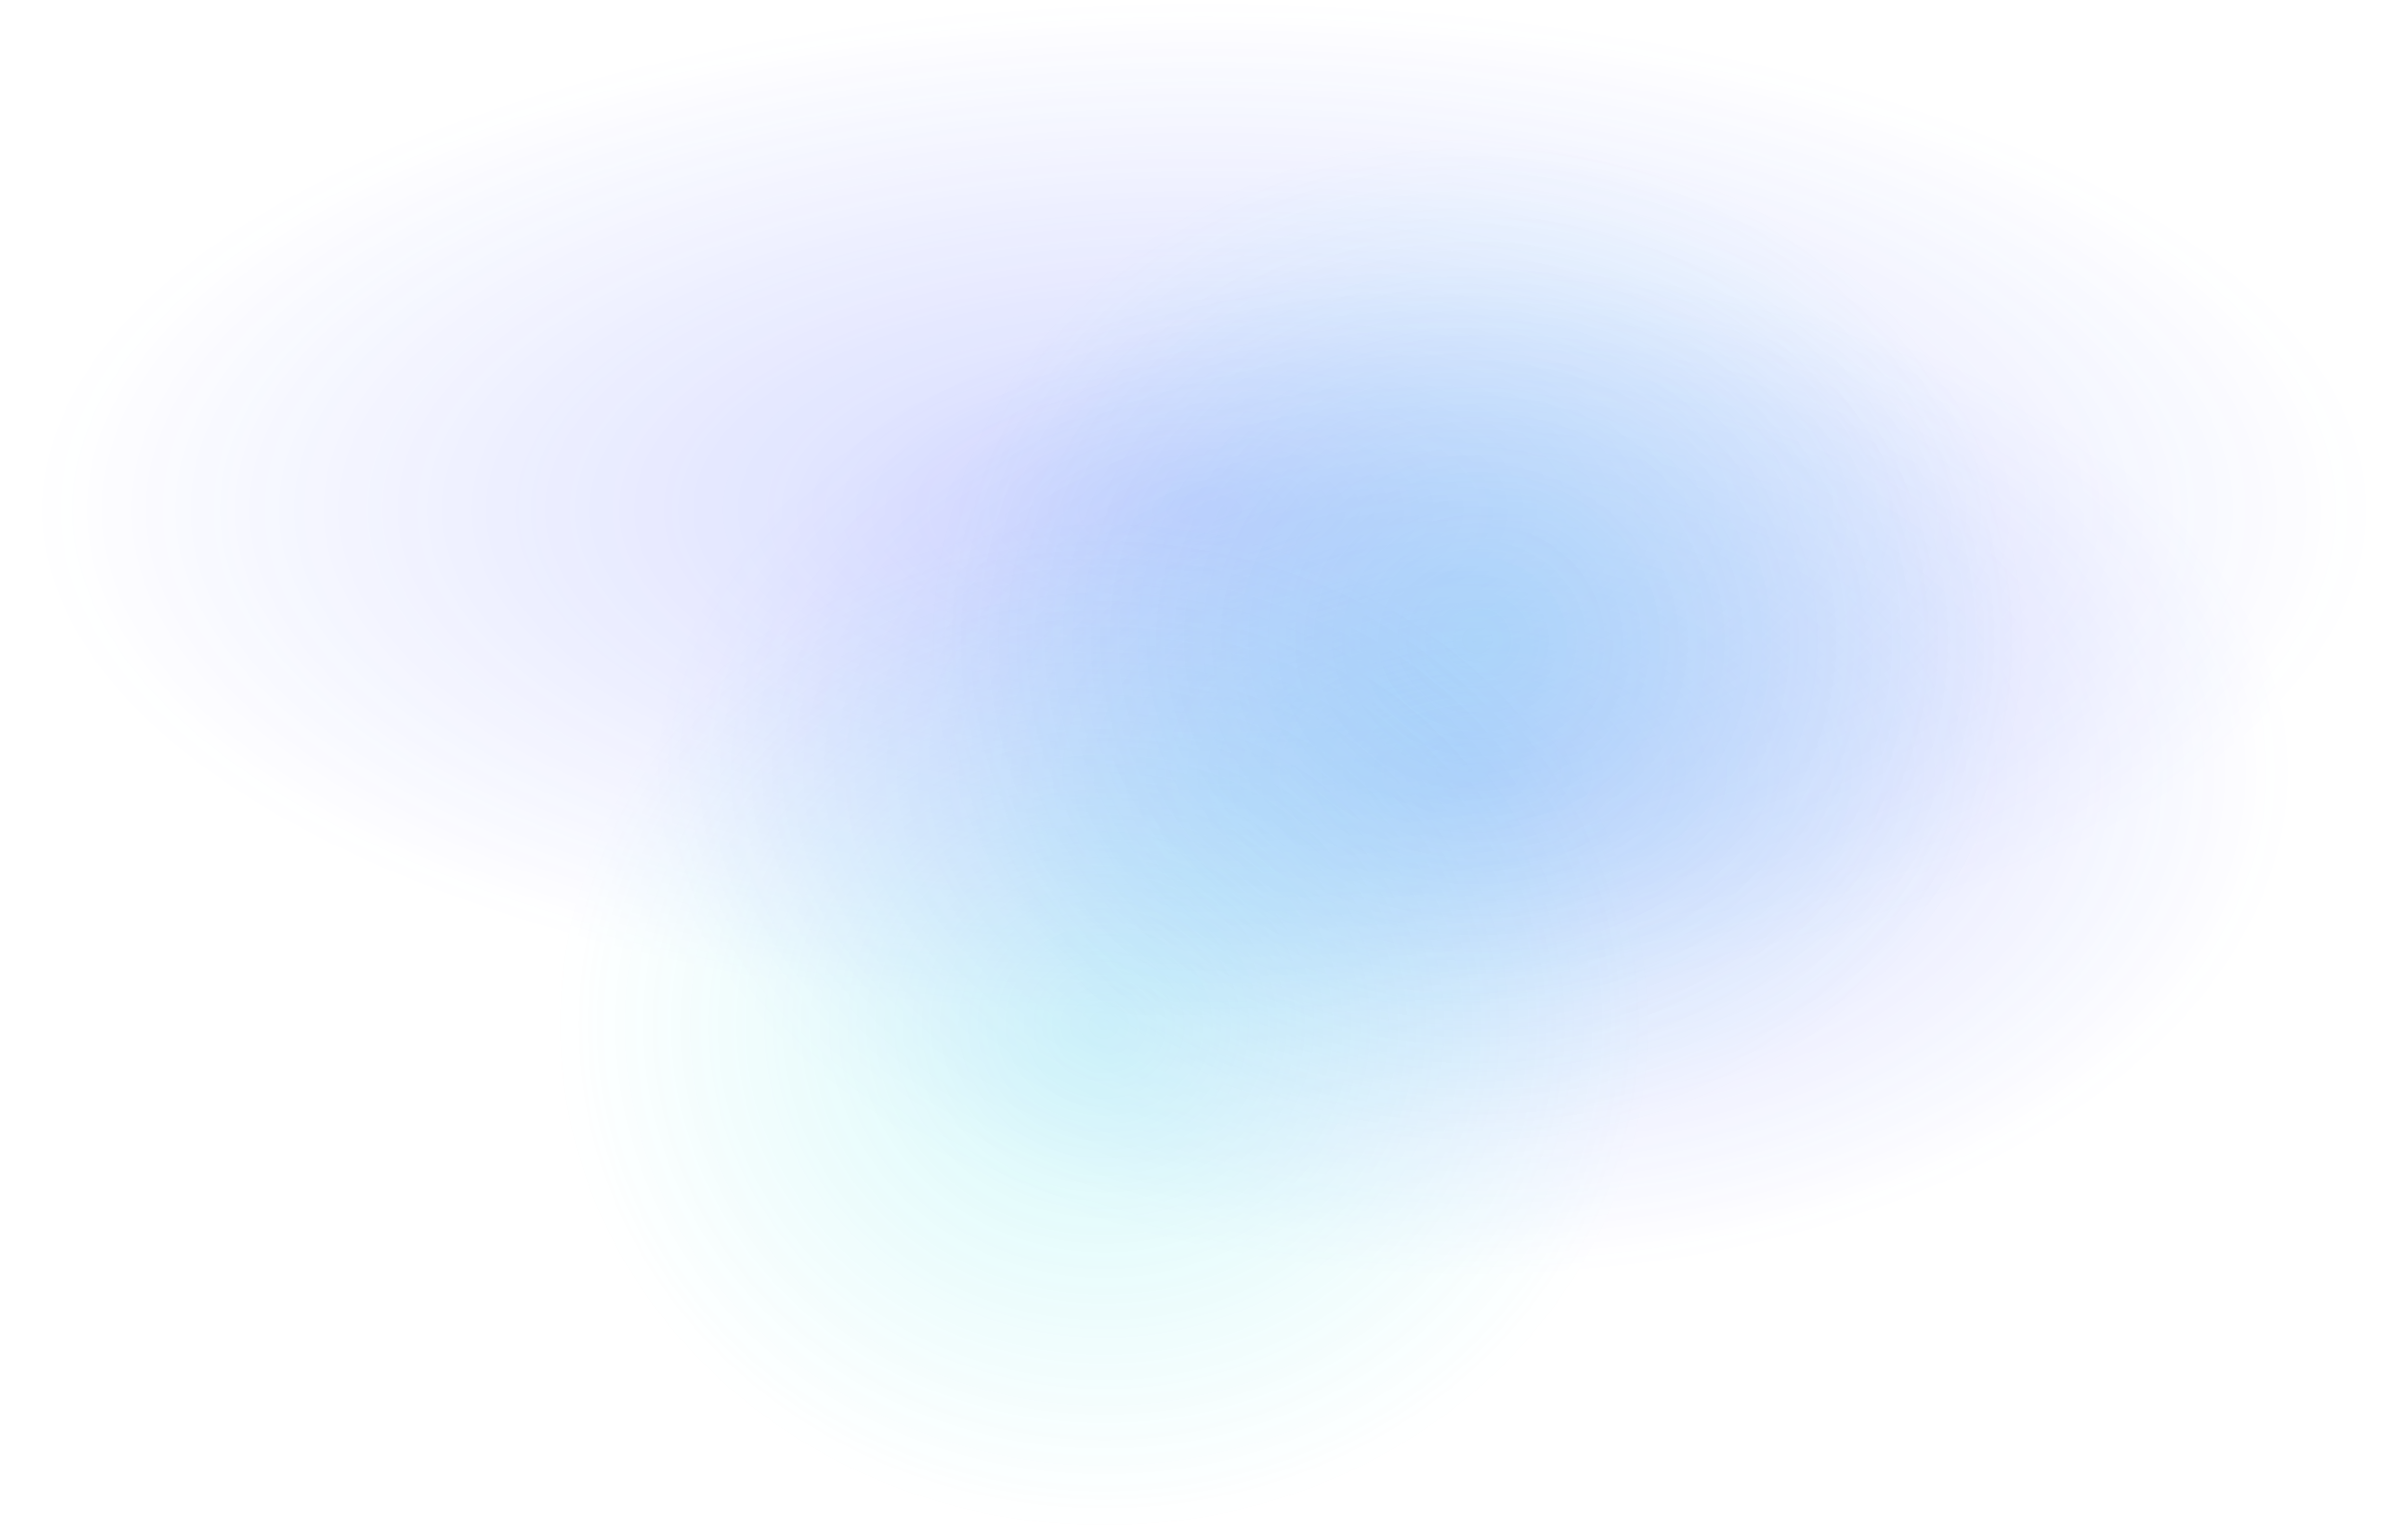
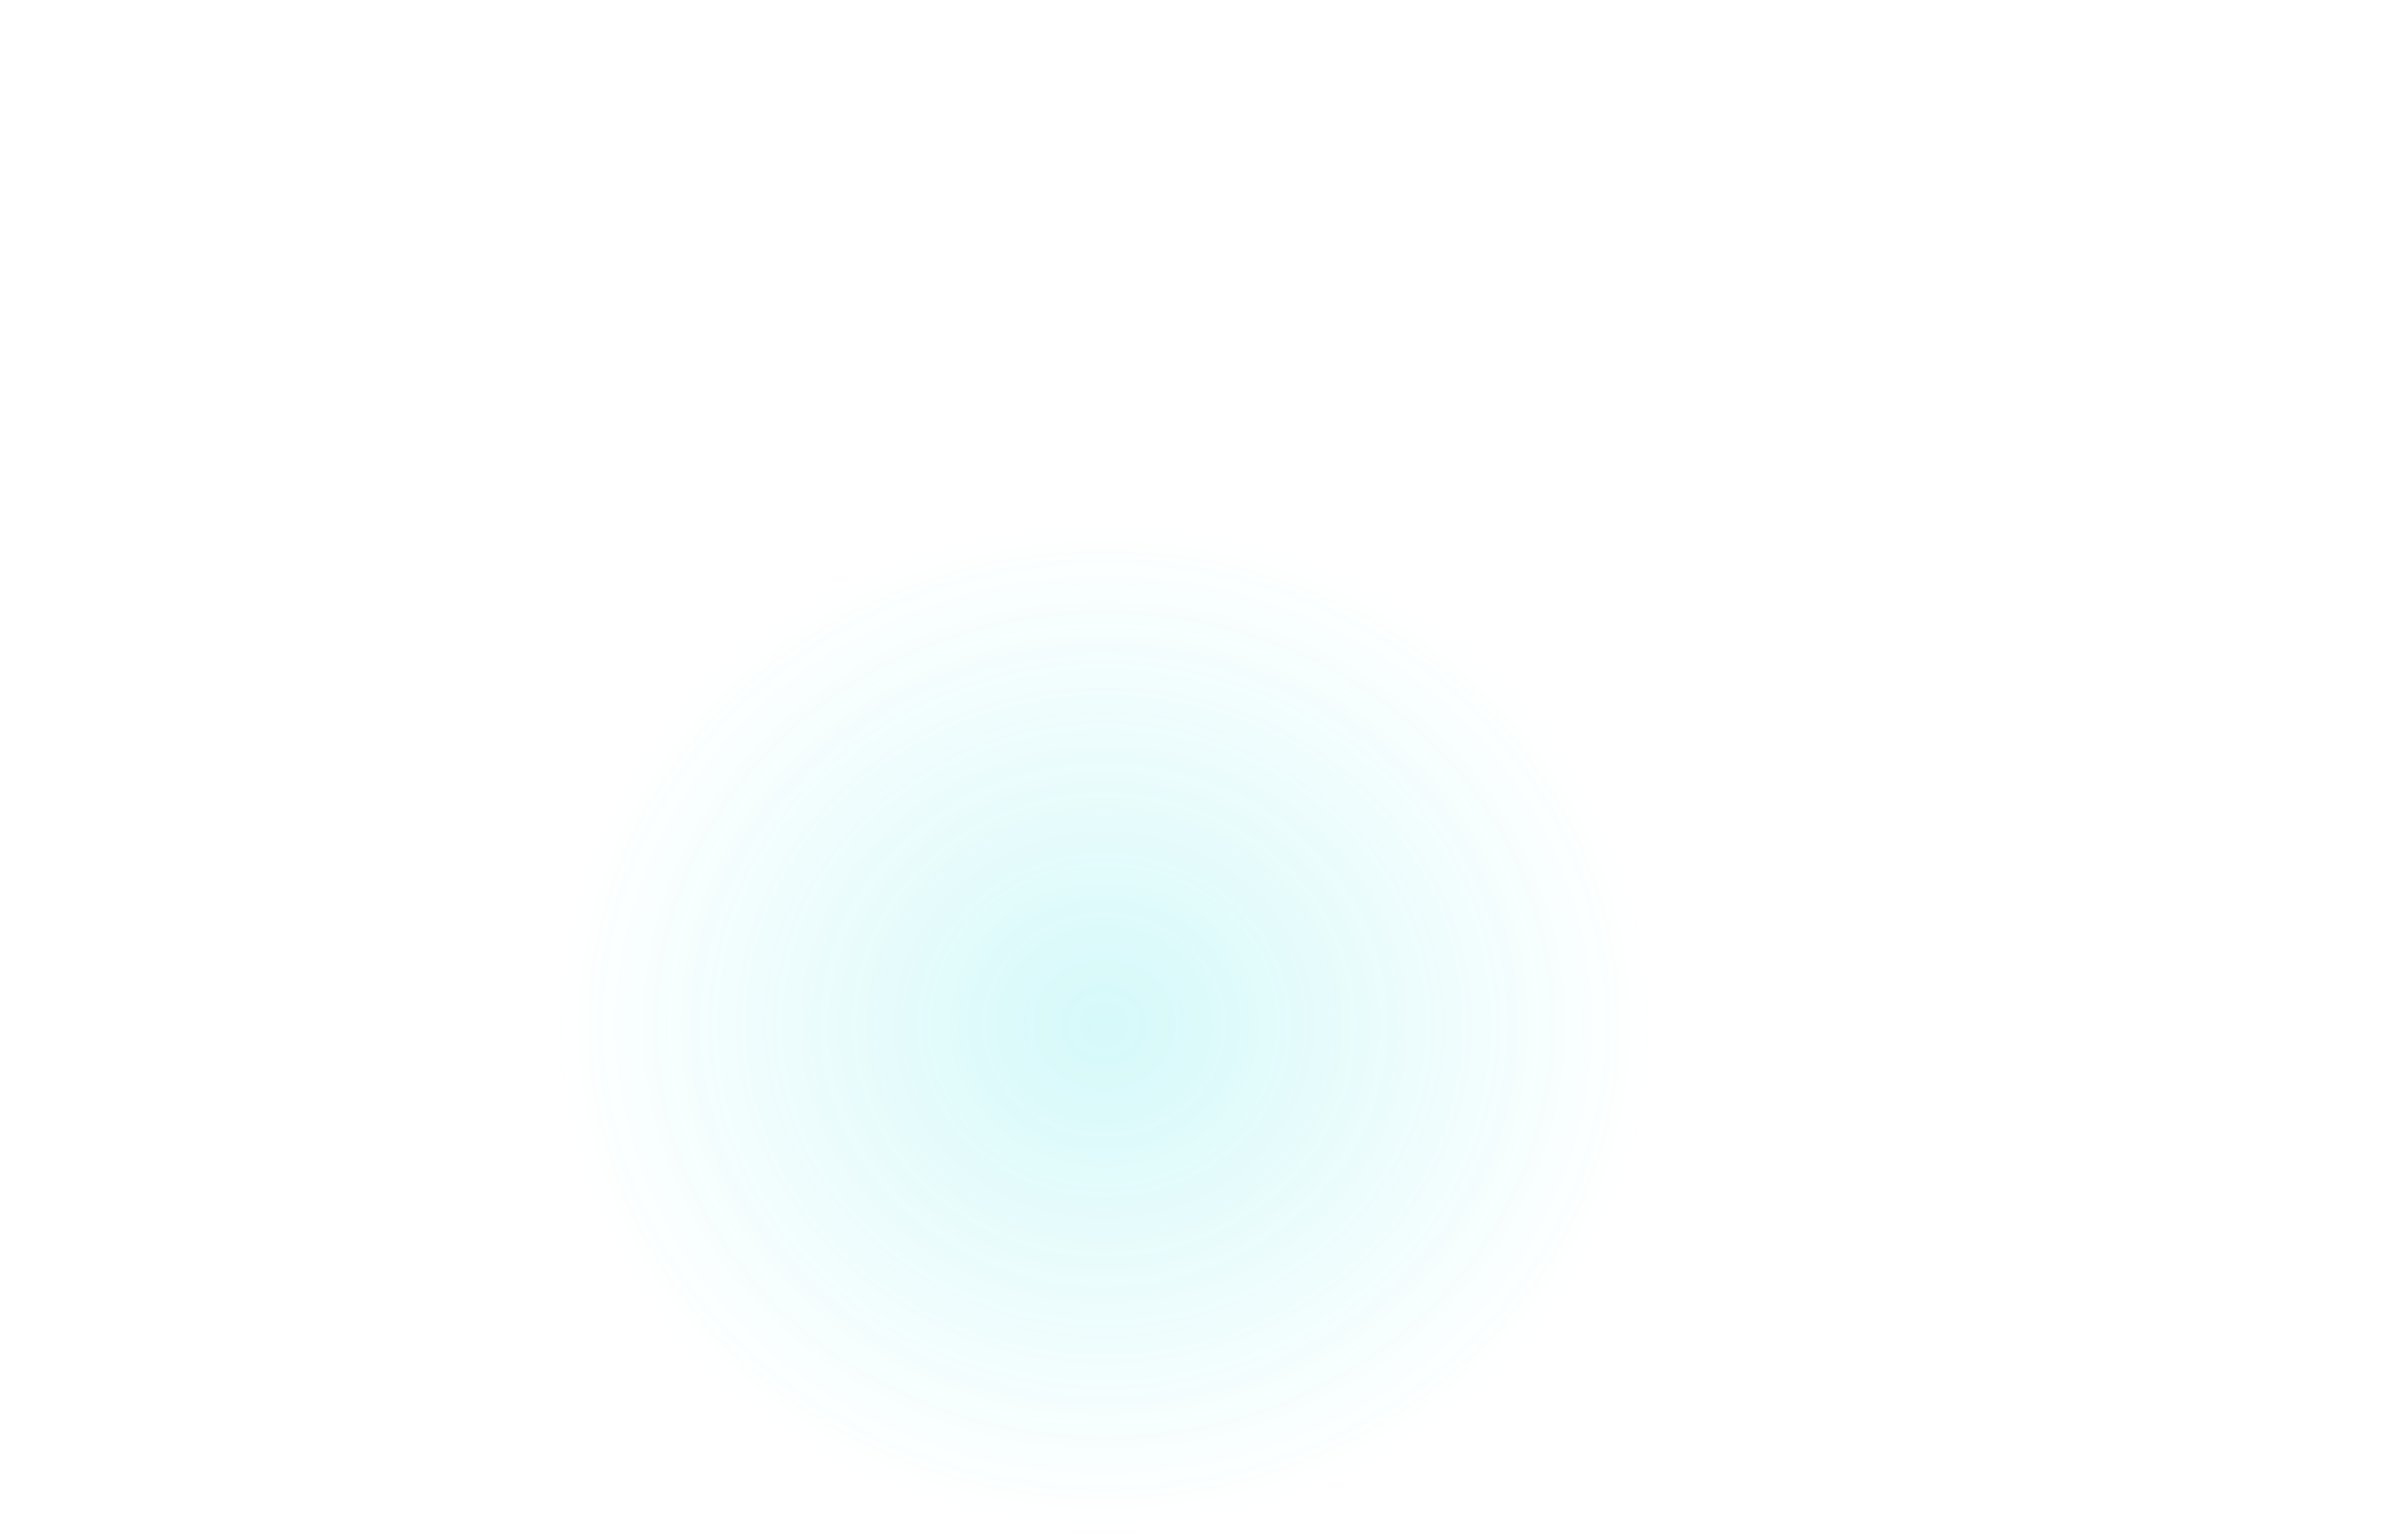
<svg xmlns="http://www.w3.org/2000/svg" width="692" height="441" viewBox="0 0 692 441" fill="none">
  <g opacity="0.7">
-     <ellipse cx="346.037" cy="146.508" rx="345.05" ry="146.267" fill="url(#paint0_radial_6700_12618)" />
-     <ellipse cx="423.248" cy="221.959" rx="241.255" ry="145.666" fill="url(#paint1_radial_6700_12618)" />
-     <ellipse opacity="0.4" cx="424.586" cy="183.918" rx="161.504" ry="145.666" fill="url(#paint2_radial_6700_12618)" />
    <ellipse opacity="0.4" cx="317.292" cy="294.595" rx="161.504" ry="145.666" fill="url(#paint3_radial_6700_12618)" />
  </g>
  <defs>
    <radialGradient id="paint0_radial_6700_12618" cx="0" cy="0" r="1" gradientUnits="userSpaceOnUse" gradientTransform="translate(346.037 146.508) rotate(90) scale(146.267 337.847)">
      <stop stop-color="#314AFF" stop-opacity="0.31" />
      <stop offset="1" stop-color="#314AFF" stop-opacity="0" />
    </radialGradient>
    <radialGradient id="paint1_radial_6700_12618" cx="0" cy="0" r="1" gradientUnits="userSpaceOnUse" gradientTransform="translate(423.248 221.959) rotate(90) scale(145.666 236.219)">
      <stop stop-color="#314AFF" stop-opacity="0.31" />
      <stop offset="1" stop-color="#314AFF" stop-opacity="0" />
    </radialGradient>
    <radialGradient id="paint2_radial_6700_12618" cx="0" cy="0" r="1" gradientUnits="userSpaceOnUse" gradientTransform="translate(424.586 183.918) rotate(90) scale(145.666 158.133)">
      <stop stop-color="#00DBDE" stop-opacity="0.58" />
      <stop offset="1" stop-color="#00DBDE" stop-opacity="0" />
    </radialGradient>
    <radialGradient id="paint3_radial_6700_12618" cx="0" cy="0" r="1" gradientUnits="userSpaceOnUse" gradientTransform="translate(317.292 294.595) rotate(90) scale(145.666 158.133)">
      <stop stop-color="#00DBDE" stop-opacity="0.58" />
      <stop offset="1" stop-color="#00DBDE" stop-opacity="0" />
    </radialGradient>
  </defs>
</svg>